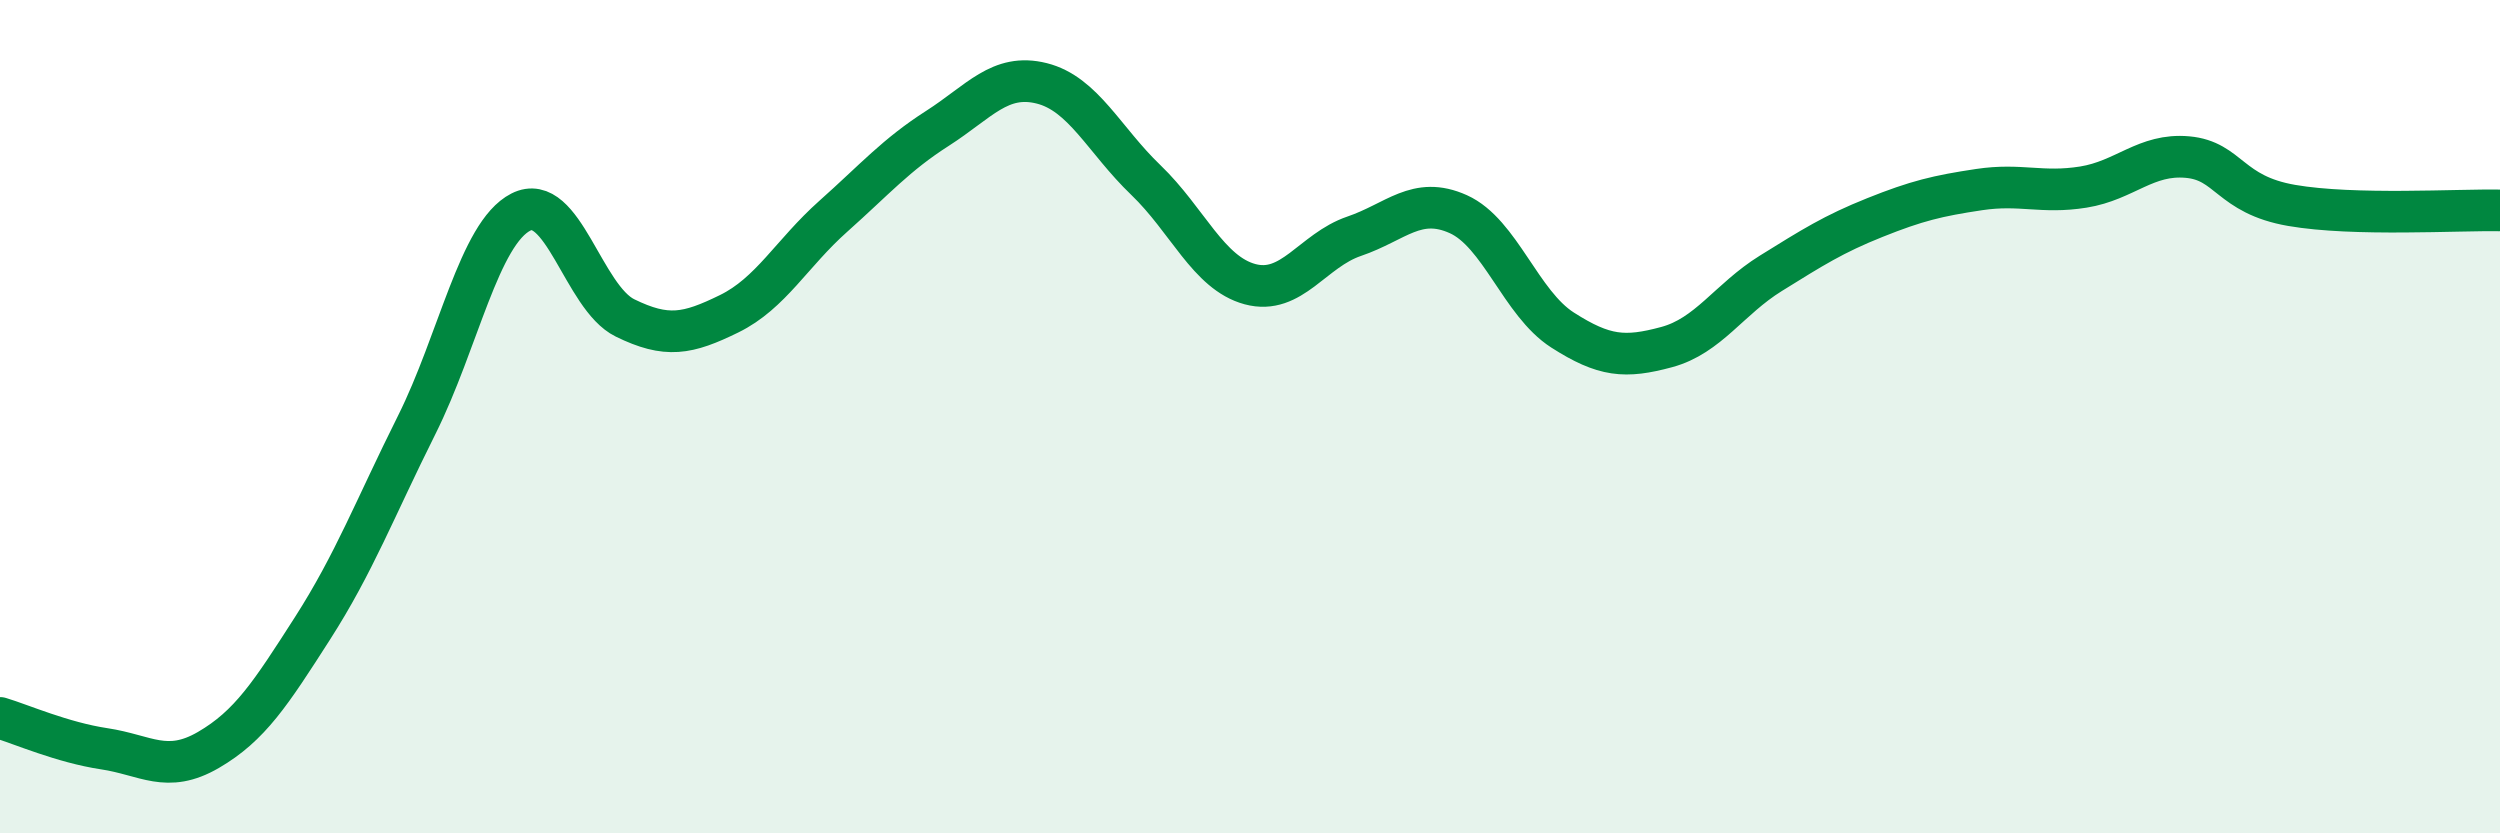
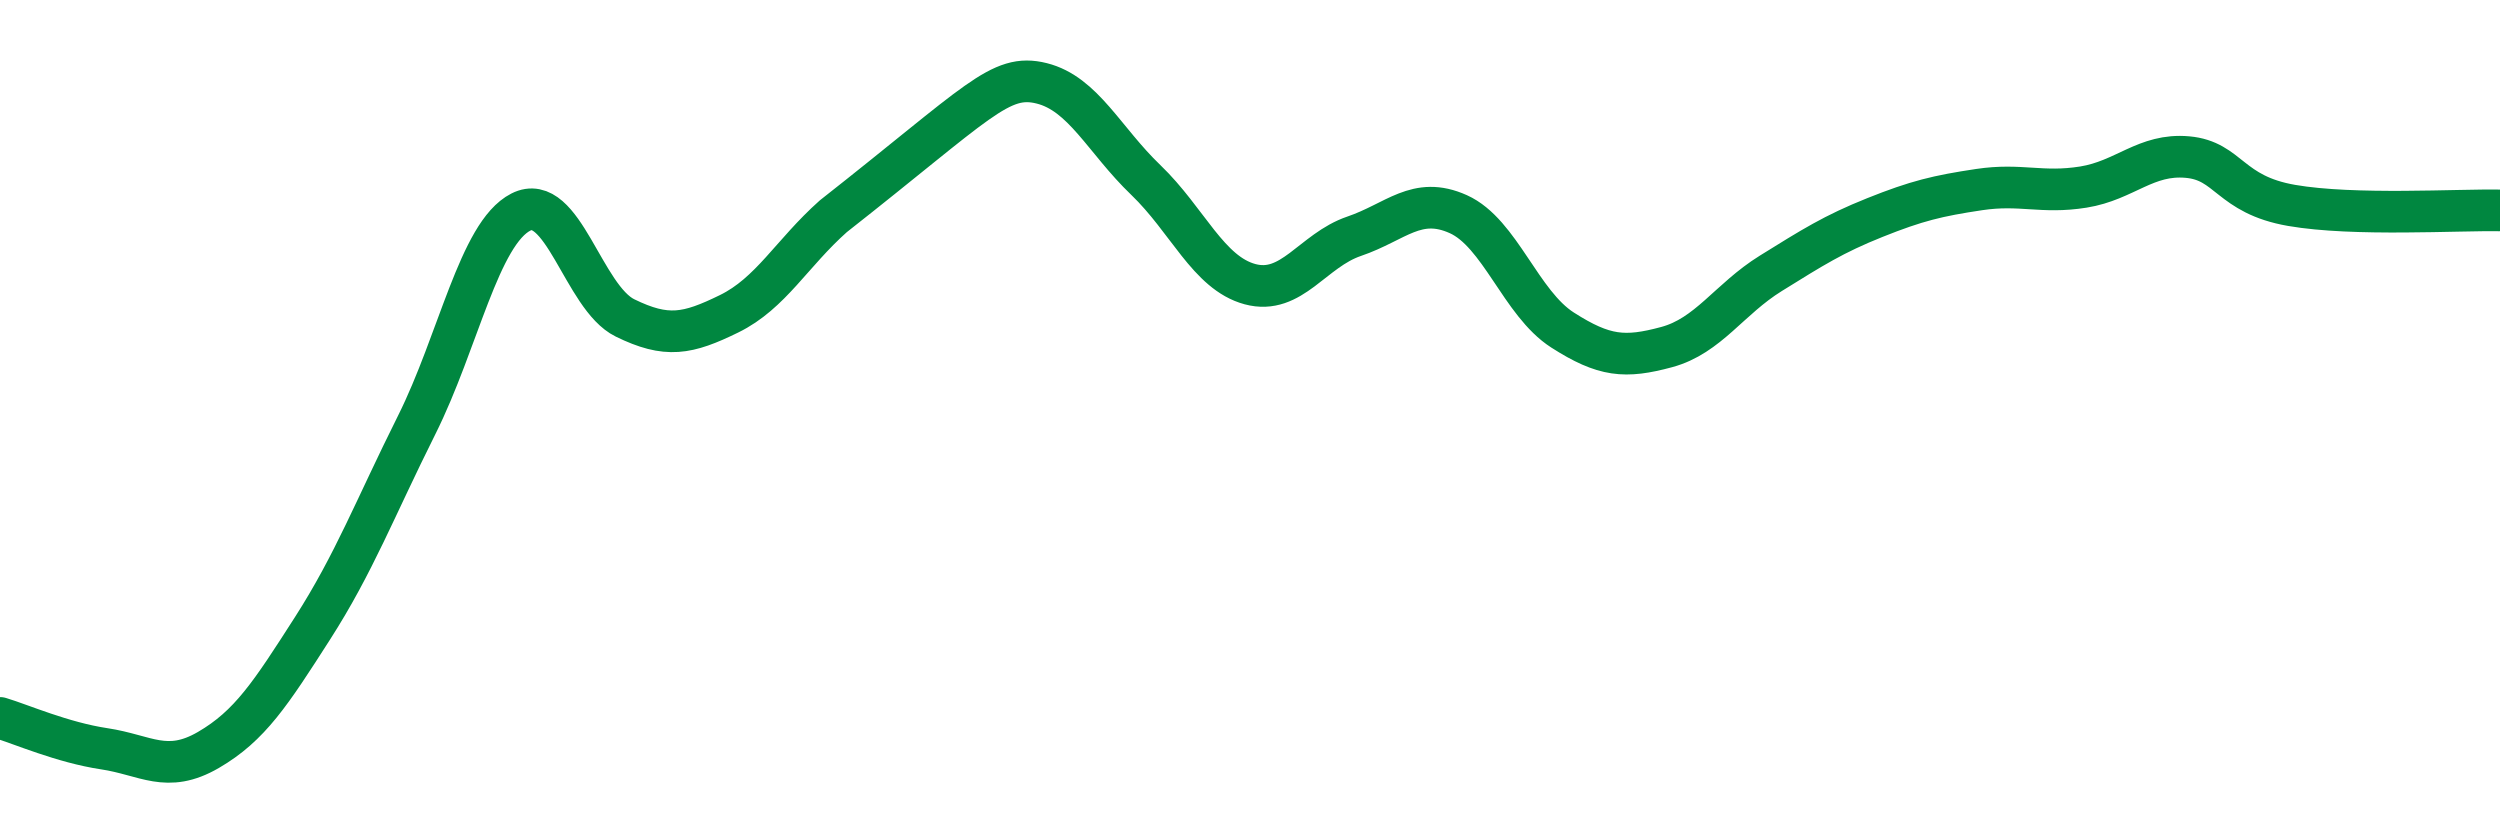
<svg xmlns="http://www.w3.org/2000/svg" width="60" height="20" viewBox="0 0 60 20">
-   <path d="M 0,17.23 C 0.5,17.38 1.5,17.82 2.5,17.97 C 3.5,18.12 4,18.58 5,18 C 6,17.42 6.5,16.64 7.5,15.08 C 8.5,13.52 9,12.2 10,10.2 C 11,8.2 11.5,5.6 12.5,5.09 C 13.5,4.58 14,7.14 15,7.63 C 16,8.12 16.5,8.02 17.5,7.53 C 18.5,7.04 19,6.08 20,5.19 C 21,4.3 21.5,3.72 22.5,3.08 C 23.5,2.44 24,1.75 25,2 C 26,2.25 26.5,3.36 27.5,4.32 C 28.5,5.28 29,6.55 30,6.82 C 31,7.09 31.5,6.01 32.5,5.67 C 33.5,5.33 34,4.69 35,5.14 C 36,5.59 36.5,7.28 37.5,7.92 C 38.5,8.56 39,8.6 40,8.33 C 41,8.06 41.5,7.18 42.5,6.56 C 43.5,5.94 44,5.62 45,5.22 C 46,4.82 46.5,4.7 47.5,4.55 C 48.5,4.4 49,4.65 50,4.49 C 51,4.33 51.5,3.68 52.5,3.77 C 53.5,3.86 53.5,4.67 55,4.93 C 56.5,5.19 59,5.03 60,5.05L60 20L0 20Z" fill="#008740" opacity="0.1" stroke-linecap="round" stroke-linejoin="round" />
-   <path d="M 0,17.23 C 0.5,17.38 1.5,17.82 2.5,17.97 C 3.5,18.12 4,18.58 5,18 C 6,17.42 6.5,16.64 7.5,15.08 C 8.5,13.52 9,12.2 10,10.2 C 11,8.2 11.5,5.6 12.5,5.09 C 13.5,4.58 14,7.14 15,7.63 C 16,8.12 16.5,8.02 17.5,7.53 C 18.5,7.04 19,6.08 20,5.19 C 21,4.3 21.5,3.72 22.5,3.08 C 23.5,2.44 24,1.75 25,2 C 26,2.25 26.5,3.36 27.5,4.32 C 28.5,5.28 29,6.55 30,6.82 C 31,7.09 31.5,6.01 32.5,5.67 C 33.5,5.33 34,4.69 35,5.14 C 36,5.59 36.5,7.28 37.5,7.92 C 38.5,8.56 39,8.6 40,8.33 C 41,8.06 41.5,7.18 42.5,6.56 C 43.5,5.94 44,5.62 45,5.22 C 46,4.82 46.5,4.7 47.5,4.55 C 48.5,4.4 49,4.65 50,4.49 C 51,4.33 51.5,3.68 52.5,3.77 C 53.5,3.86 53.5,4.67 55,4.93 C 56.5,5.19 59,5.03 60,5.05" stroke="#008740" stroke-width="1" fill="none" stroke-linecap="round" stroke-linejoin="round" />
+   <path d="M 0,17.23 C 0.5,17.38 1.5,17.82 2.5,17.97 C 3.5,18.12 4,18.58 5,18 C 6,17.42 6.5,16.64 7.5,15.08 C 8.5,13.52 9,12.2 10,10.2 C 11,8.2 11.5,5.6 12.5,5.09 C 13.5,4.58 14,7.14 15,7.63 C 16,8.12 16.5,8.02 17.5,7.53 C 18.5,7.04 19,6.08 20,5.19 C 23.5,2.44 24,1.75 25,2 C 26,2.25 26.5,3.36 27.5,4.32 C 28.5,5.28 29,6.55 30,6.82 C 31,7.09 31.5,6.01 32.5,5.67 C 33.5,5.33 34,4.69 35,5.14 C 36,5.59 36.5,7.28 37.5,7.92 C 38.5,8.56 39,8.6 40,8.33 C 41,8.06 41.5,7.18 42.5,6.56 C 43.5,5.94 44,5.62 45,5.22 C 46,4.82 46.5,4.7 47.5,4.55 C 48.5,4.4 49,4.65 50,4.49 C 51,4.33 51.5,3.68 52.5,3.77 C 53.5,3.86 53.5,4.67 55,4.93 C 56.5,5.19 59,5.03 60,5.05" stroke="#008740" stroke-width="1" fill="none" stroke-linecap="round" stroke-linejoin="round" />
</svg>